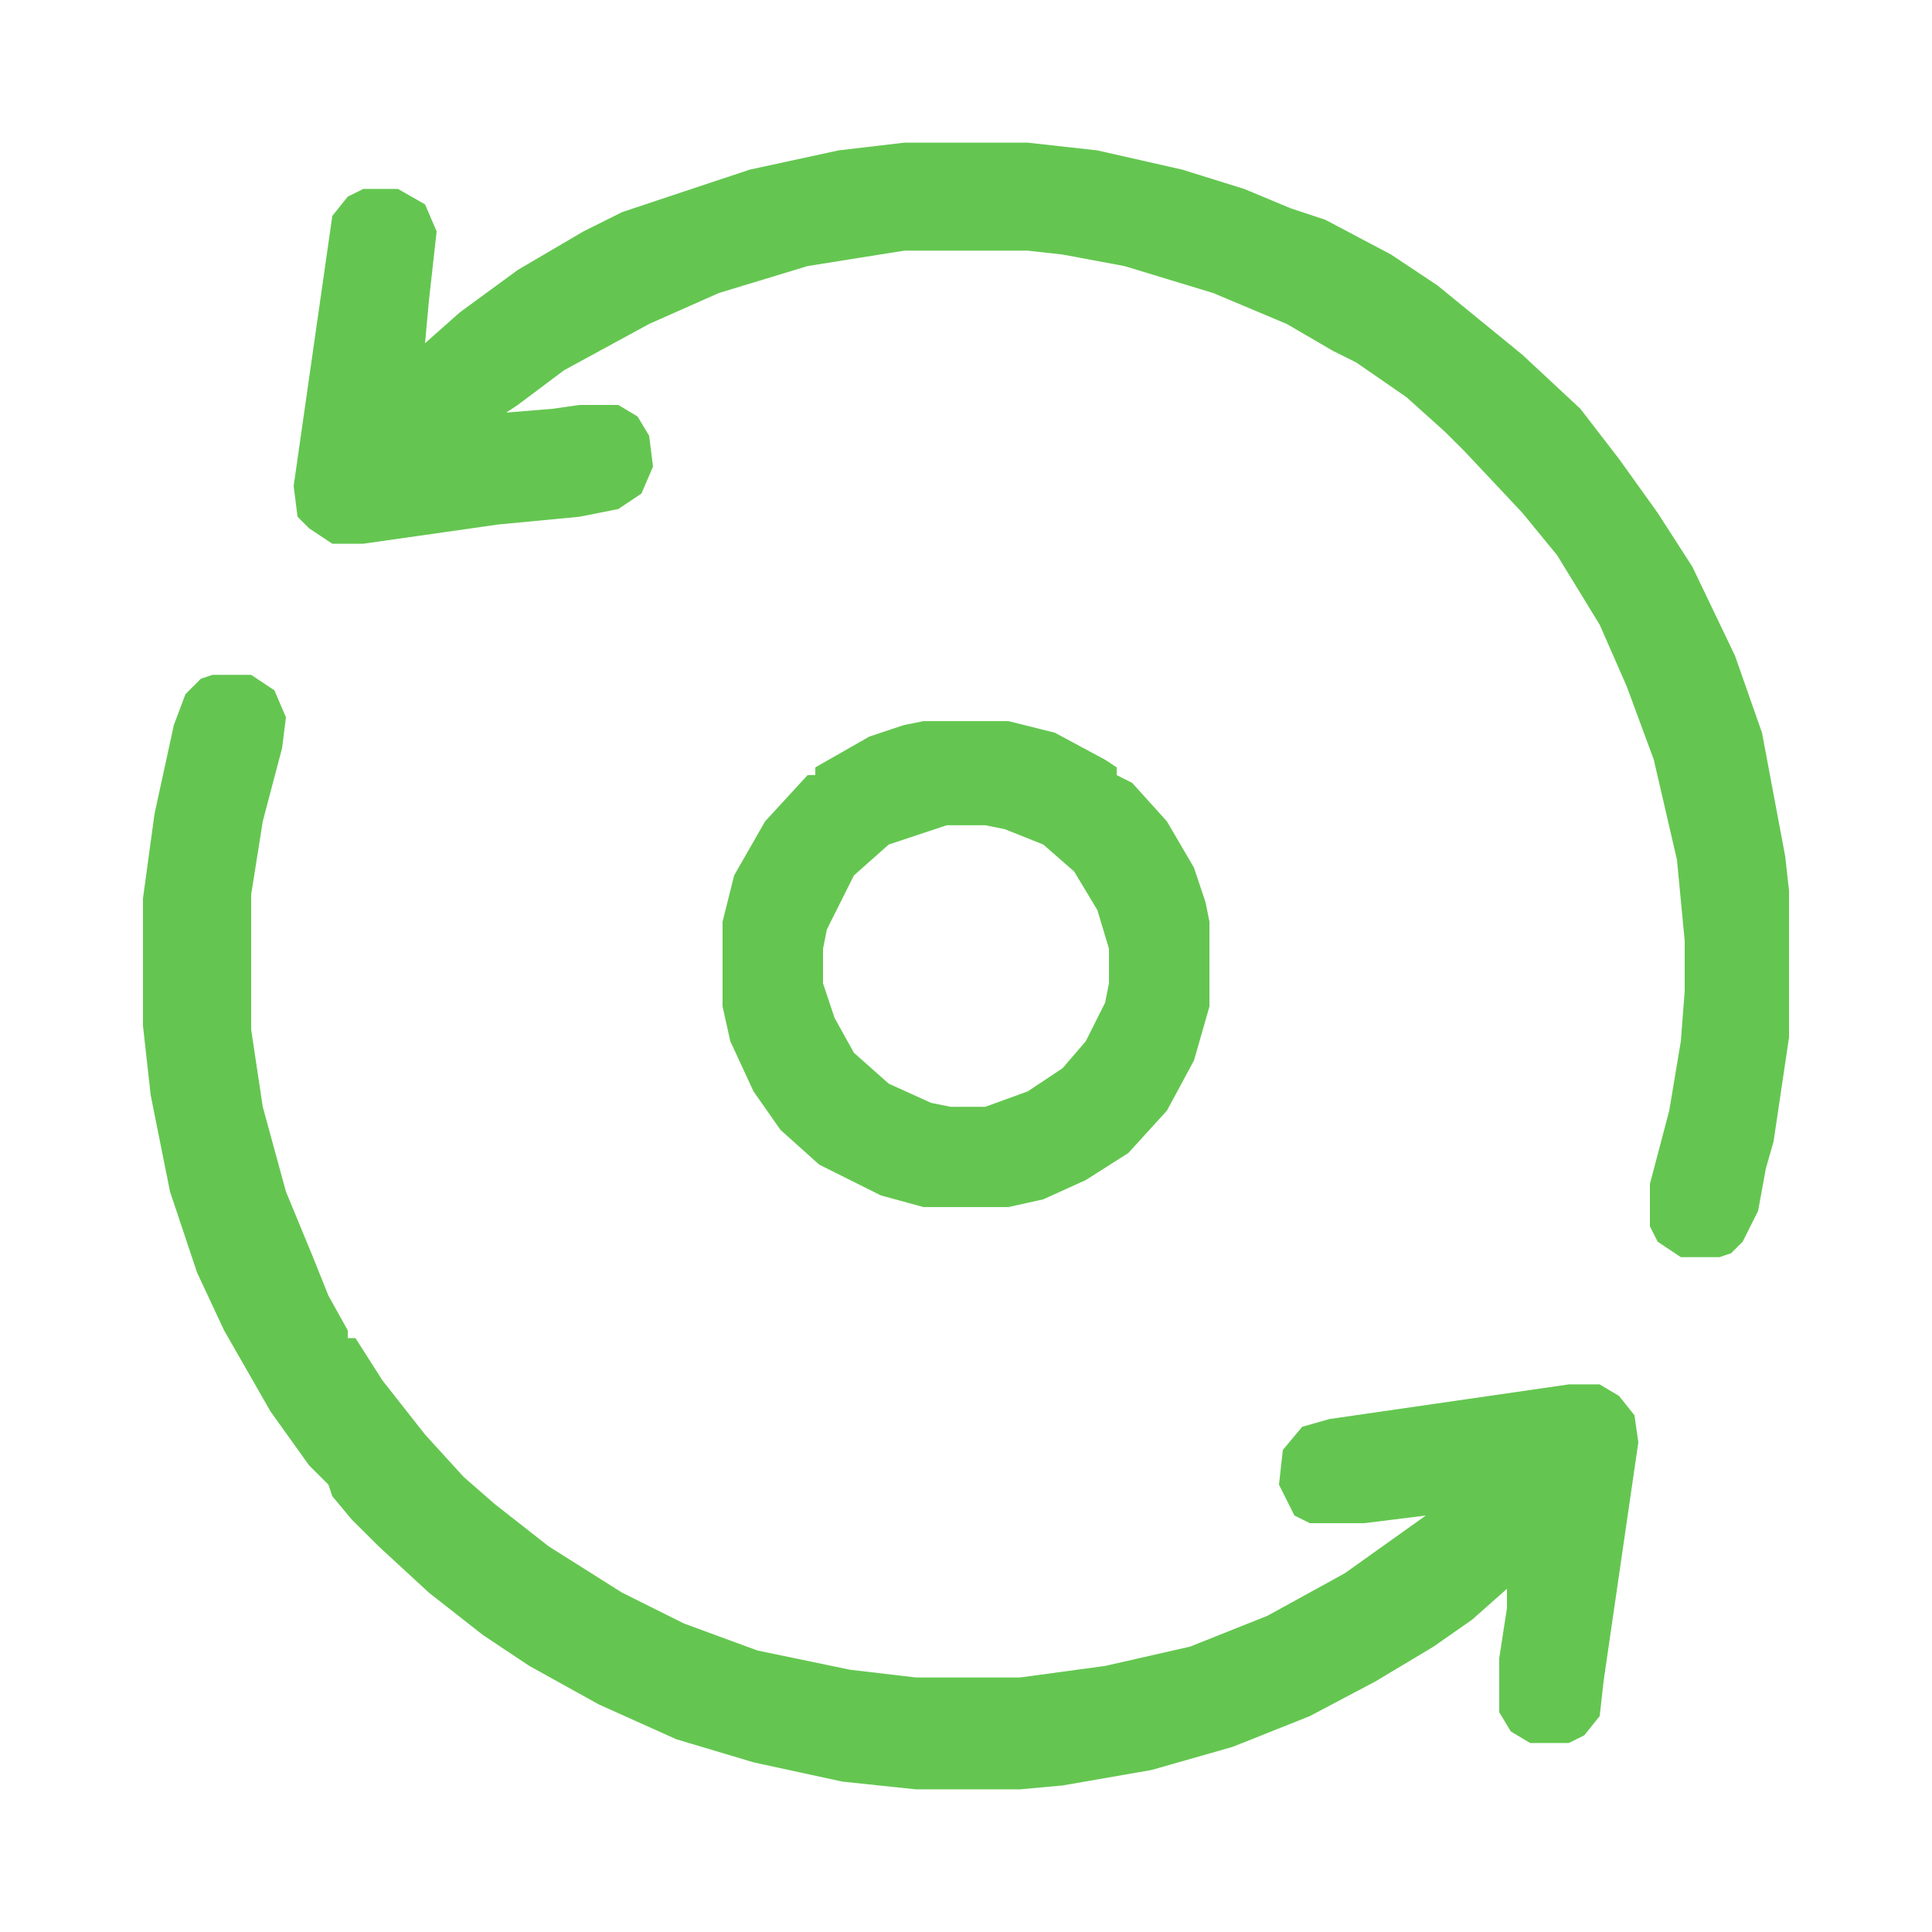
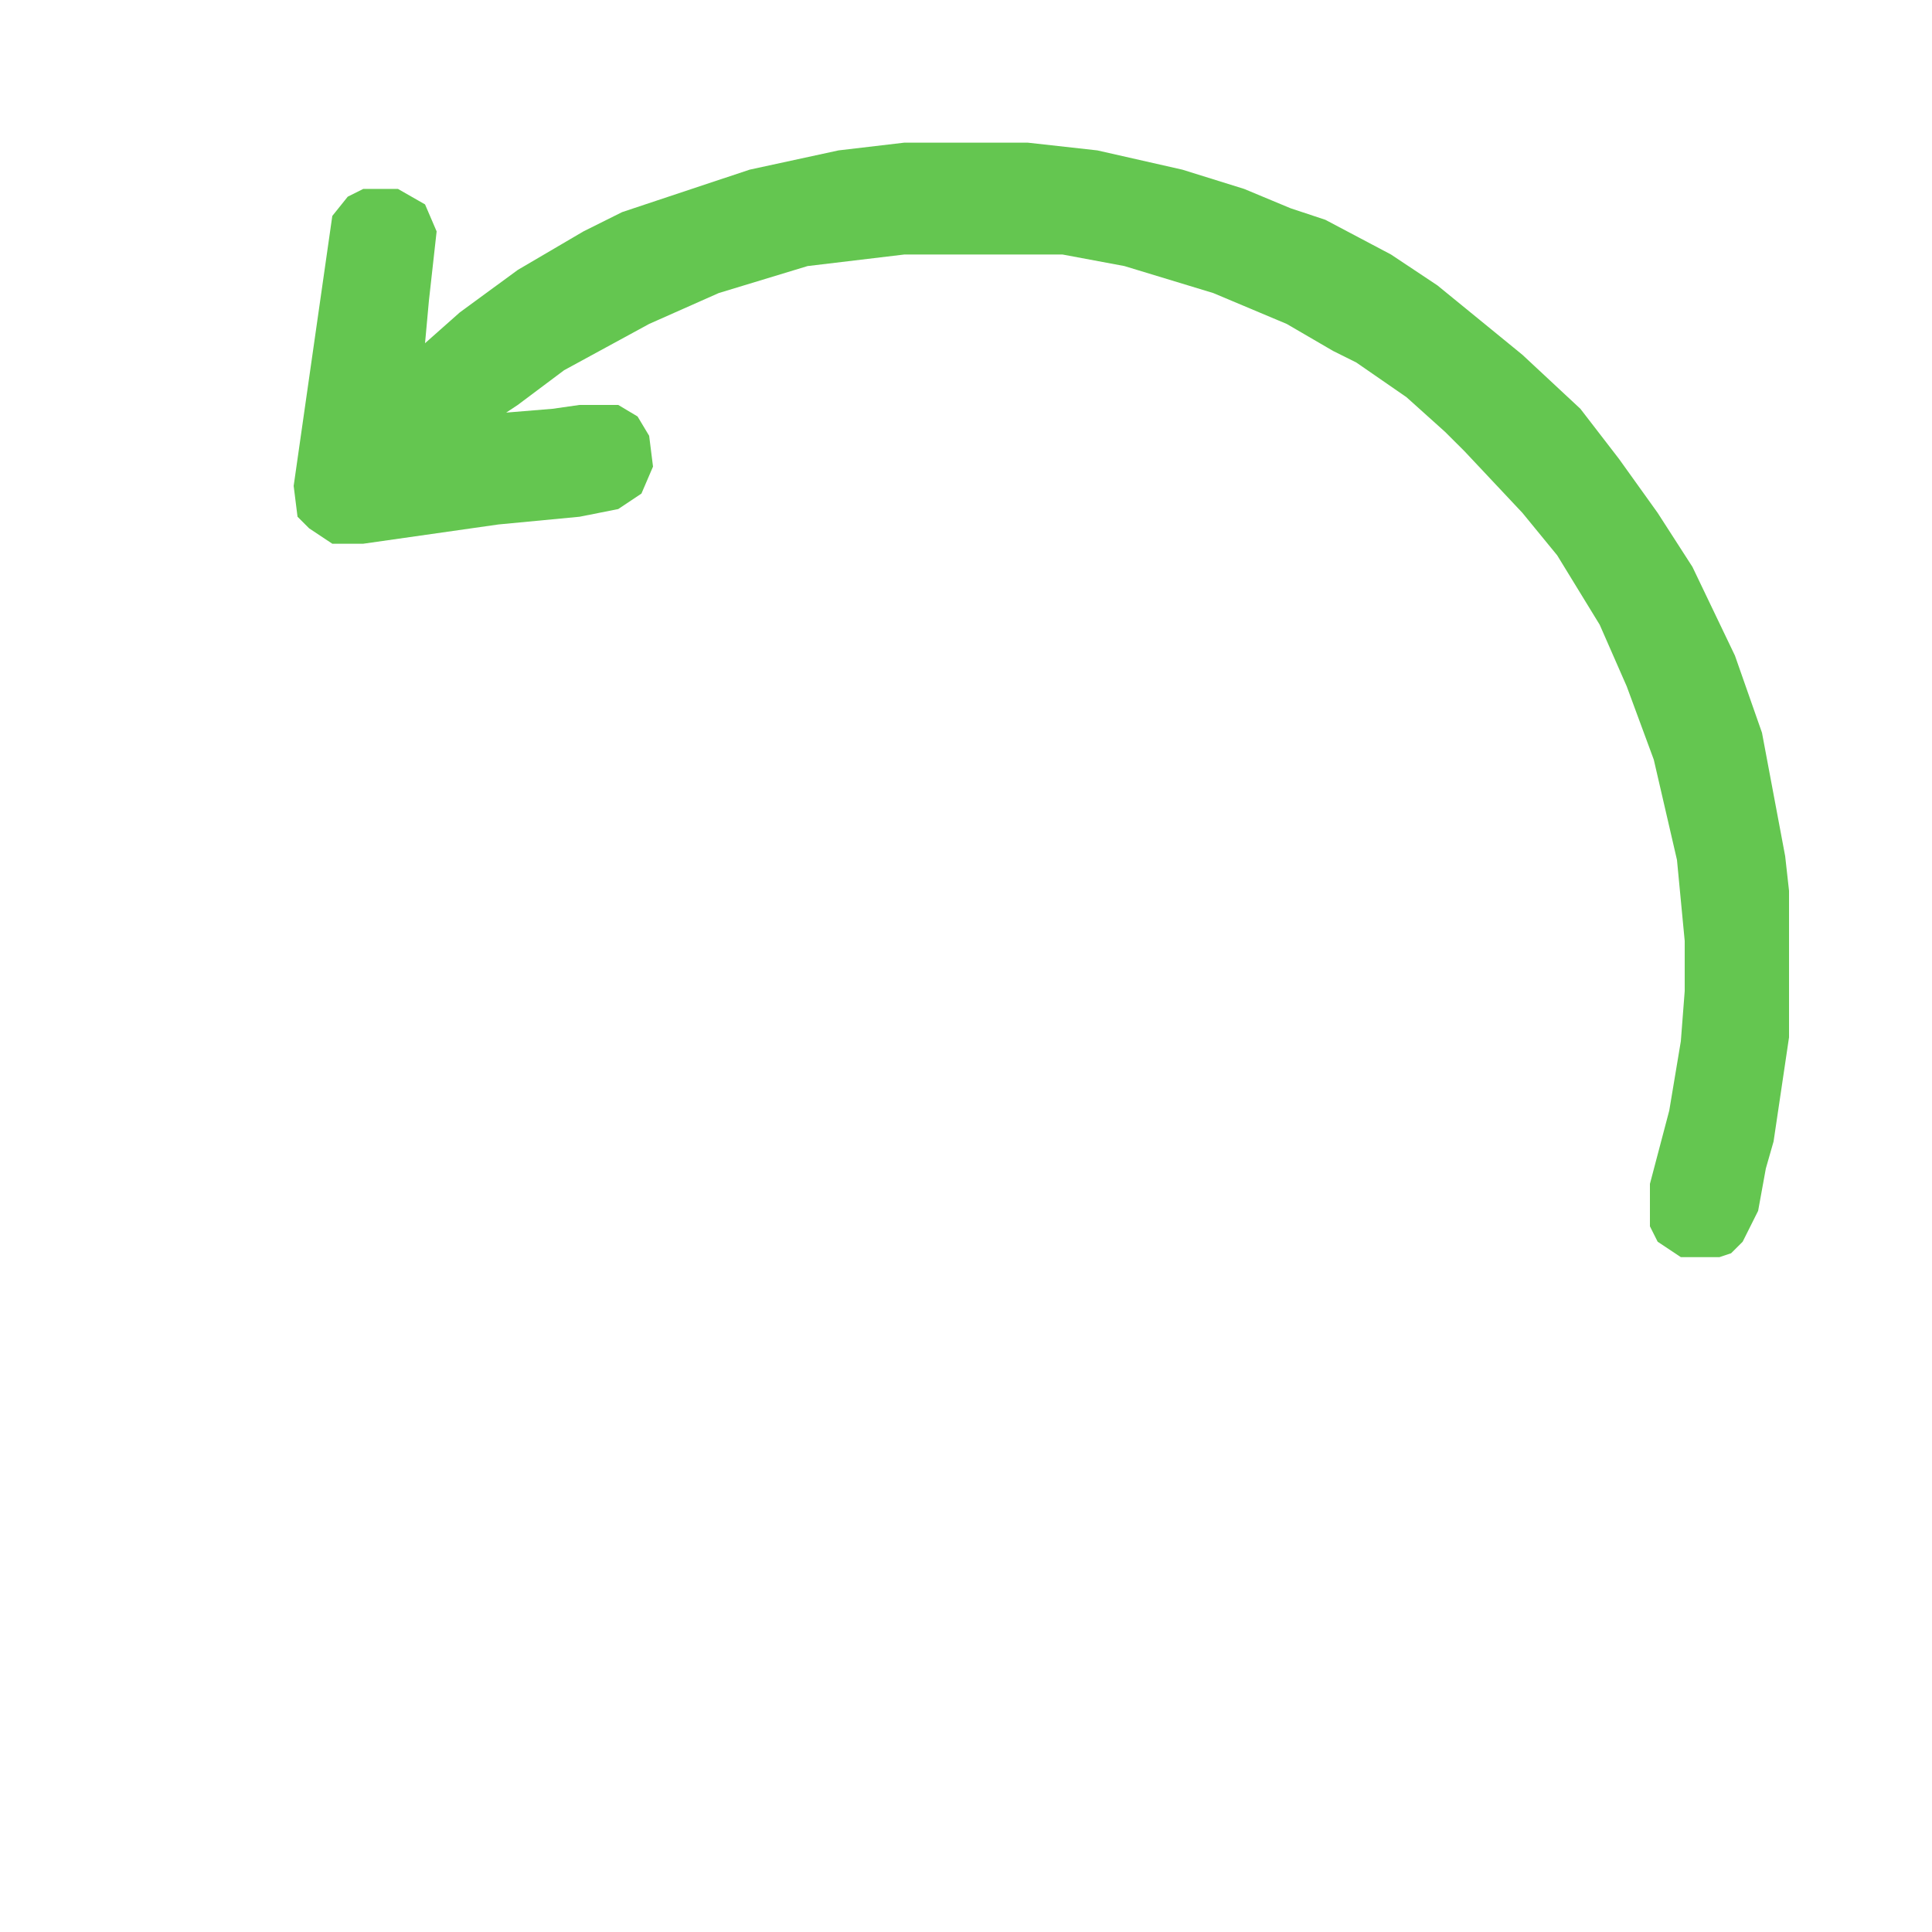
<svg xmlns="http://www.w3.org/2000/svg" width="39" height="39" viewBox="0 0 39 39" fill="none">
-   <path d="M4.29 13.623H5.07L5.538 13.934L5.772 14.479L5.694 15.102L5.304 16.581L5.07 18.06V20.784L5.304 22.341L5.772 24.054L6.318 25.377L6.63 26.155L7.02 26.856V27.012H7.176L7.722 27.868L8.58 28.958L9.36 29.814L9.984 30.359L11.076 31.215L12.558 32.15L13.806 32.772L15.288 33.317L17.16 33.706L18.486 33.862H20.592L22.308 33.629L24.024 33.239L25.584 32.617L27.144 31.76L28.236 30.982L28.782 30.593L27.534 30.748H26.442L26.13 30.593L25.818 29.97L25.896 29.269L26.286 28.802L26.832 28.646L31.668 27.946H32.292L32.682 28.179L32.994 28.569L33.072 29.114L32.37 33.94L32.292 34.641L31.98 35.03L31.668 35.185H30.888L30.498 34.952L30.264 34.563V33.473L30.42 32.461V32.072L29.718 32.694L28.938 33.239L27.768 33.94L26.442 34.641L24.882 35.263L23.244 35.73L21.45 36.042L20.592 36.12H18.486L17.004 35.964L15.21 35.575L13.65 35.108L12.09 34.407L10.686 33.629L9.75 33.006L8.658 32.15L7.644 31.215L7.098 30.671L6.708 30.203L6.63 29.97L6.24 29.581L5.46 28.491L4.524 26.856L3.978 25.688L3.432 24.054L3.042 22.108L2.886 20.706V18.137L3.12 16.425L3.51 14.634L3.744 14.012L4.056 13.7L4.29 13.623Z" fill="#64C650" />
-   <path d="M18.252 2.88H20.748L22.152 3.036L23.868 3.425L25.116 3.814L26.052 4.204L26.754 4.437L28.08 5.138L29.016 5.761L29.874 6.461L30.732 7.162L31.902 8.252L32.682 9.264L33.462 10.353L34.164 11.443L35.022 13.234L35.568 14.791L36.036 17.282L36.114 17.982V20.94L35.802 23.042L35.646 23.587L35.49 24.443L35.178 25.066L34.944 25.299L34.71 25.377H33.93L33.462 25.066L33.306 24.755V23.898L33.696 22.419L33.93 21.018L34.008 20.006V18.994L33.852 17.359L33.384 15.335L32.838 13.856L32.292 12.611L31.434 11.21L30.732 10.353L29.562 9.108L29.172 8.719L28.392 8.018L27.378 7.317L26.91 7.084L25.974 6.539L24.492 5.916L22.698 5.371L21.45 5.138L20.748 5.06H18.252L16.302 5.371L14.508 5.916L13.104 6.539L12.246 7.006L11.388 7.473L10.452 8.174L10.218 8.329L11.154 8.252L11.7 8.174H12.48L12.87 8.407L13.104 8.797L13.182 9.419L12.948 9.964L12.48 10.276L11.7 10.431L10.062 10.587L7.332 10.976H6.708L6.24 10.665L6.006 10.431L5.928 9.809L6.708 4.359L7.02 3.97L7.332 3.814H8.034L8.58 4.126L8.814 4.671L8.658 6.072L8.58 6.928L9.282 6.306L10.452 5.449L11.778 4.671L12.558 4.282L13.26 4.048L15.132 3.425L16.926 3.036L18.252 2.88Z" fill="#64C650" />
-   <path d="M18.642 14.557H20.358L21.294 14.791L22.308 15.336L22.542 15.491V15.647L22.854 15.803L23.556 16.581L24.102 17.515L24.336 18.216L24.414 18.605V20.318L24.102 21.407L23.556 22.419L22.776 23.276L21.918 23.821L21.06 24.21L20.358 24.366H18.642L17.784 24.132L16.536 23.509L15.756 22.809L15.21 22.03L14.742 21.018L14.586 20.318V18.605L14.82 17.671L15.444 16.581L16.302 15.647H16.458V15.491L17.55 14.868L18.252 14.635L18.642 14.557ZM19.11 16.659L17.94 17.048L17.238 17.671L16.692 18.761L16.614 19.15V19.851L16.848 20.551L17.238 21.252L17.94 21.875L18.798 22.264L19.188 22.342H19.89L20.748 22.03L21.45 21.563L21.918 21.018L22.308 20.24L22.386 19.851V19.15L22.152 18.372L21.684 17.593L21.06 17.048L20.28 16.737L19.89 16.659H19.11Z" fill="#64C650" />
+   <path d="M18.252 2.88H20.748L22.152 3.036L23.868 3.425L25.116 3.814L26.052 4.204L26.754 4.437L28.08 5.138L29.016 5.761L29.874 6.461L30.732 7.162L31.902 8.252L32.682 9.264L33.462 10.353L34.164 11.443L35.022 13.234L35.568 14.791L36.036 17.282L36.114 17.982V20.94L35.802 23.042L35.646 23.587L35.49 24.443L35.178 25.066L34.944 25.299L34.71 25.377H33.93L33.462 25.066L33.306 24.755V23.898L33.696 22.419L33.93 21.018L34.008 20.006V18.994L33.852 17.359L33.384 15.335L32.838 13.856L32.292 12.611L31.434 11.21L30.732 10.353L29.562 9.108L29.172 8.719L28.392 8.018L27.378 7.317L26.91 7.084L25.974 6.539L24.492 5.916L22.698 5.371L21.45 5.138H18.252L16.302 5.371L14.508 5.916L13.104 6.539L12.246 7.006L11.388 7.473L10.452 8.174L10.218 8.329L11.154 8.252L11.7 8.174H12.48L12.87 8.407L13.104 8.797L13.182 9.419L12.948 9.964L12.48 10.276L11.7 10.431L10.062 10.587L7.332 10.976H6.708L6.24 10.665L6.006 10.431L5.928 9.809L6.708 4.359L7.02 3.97L7.332 3.814H8.034L8.58 4.126L8.814 4.671L8.658 6.072L8.58 6.928L9.282 6.306L10.452 5.449L11.778 4.671L12.558 4.282L13.26 4.048L15.132 3.425L16.926 3.036L18.252 2.88Z" fill="#64C650" />
</svg>